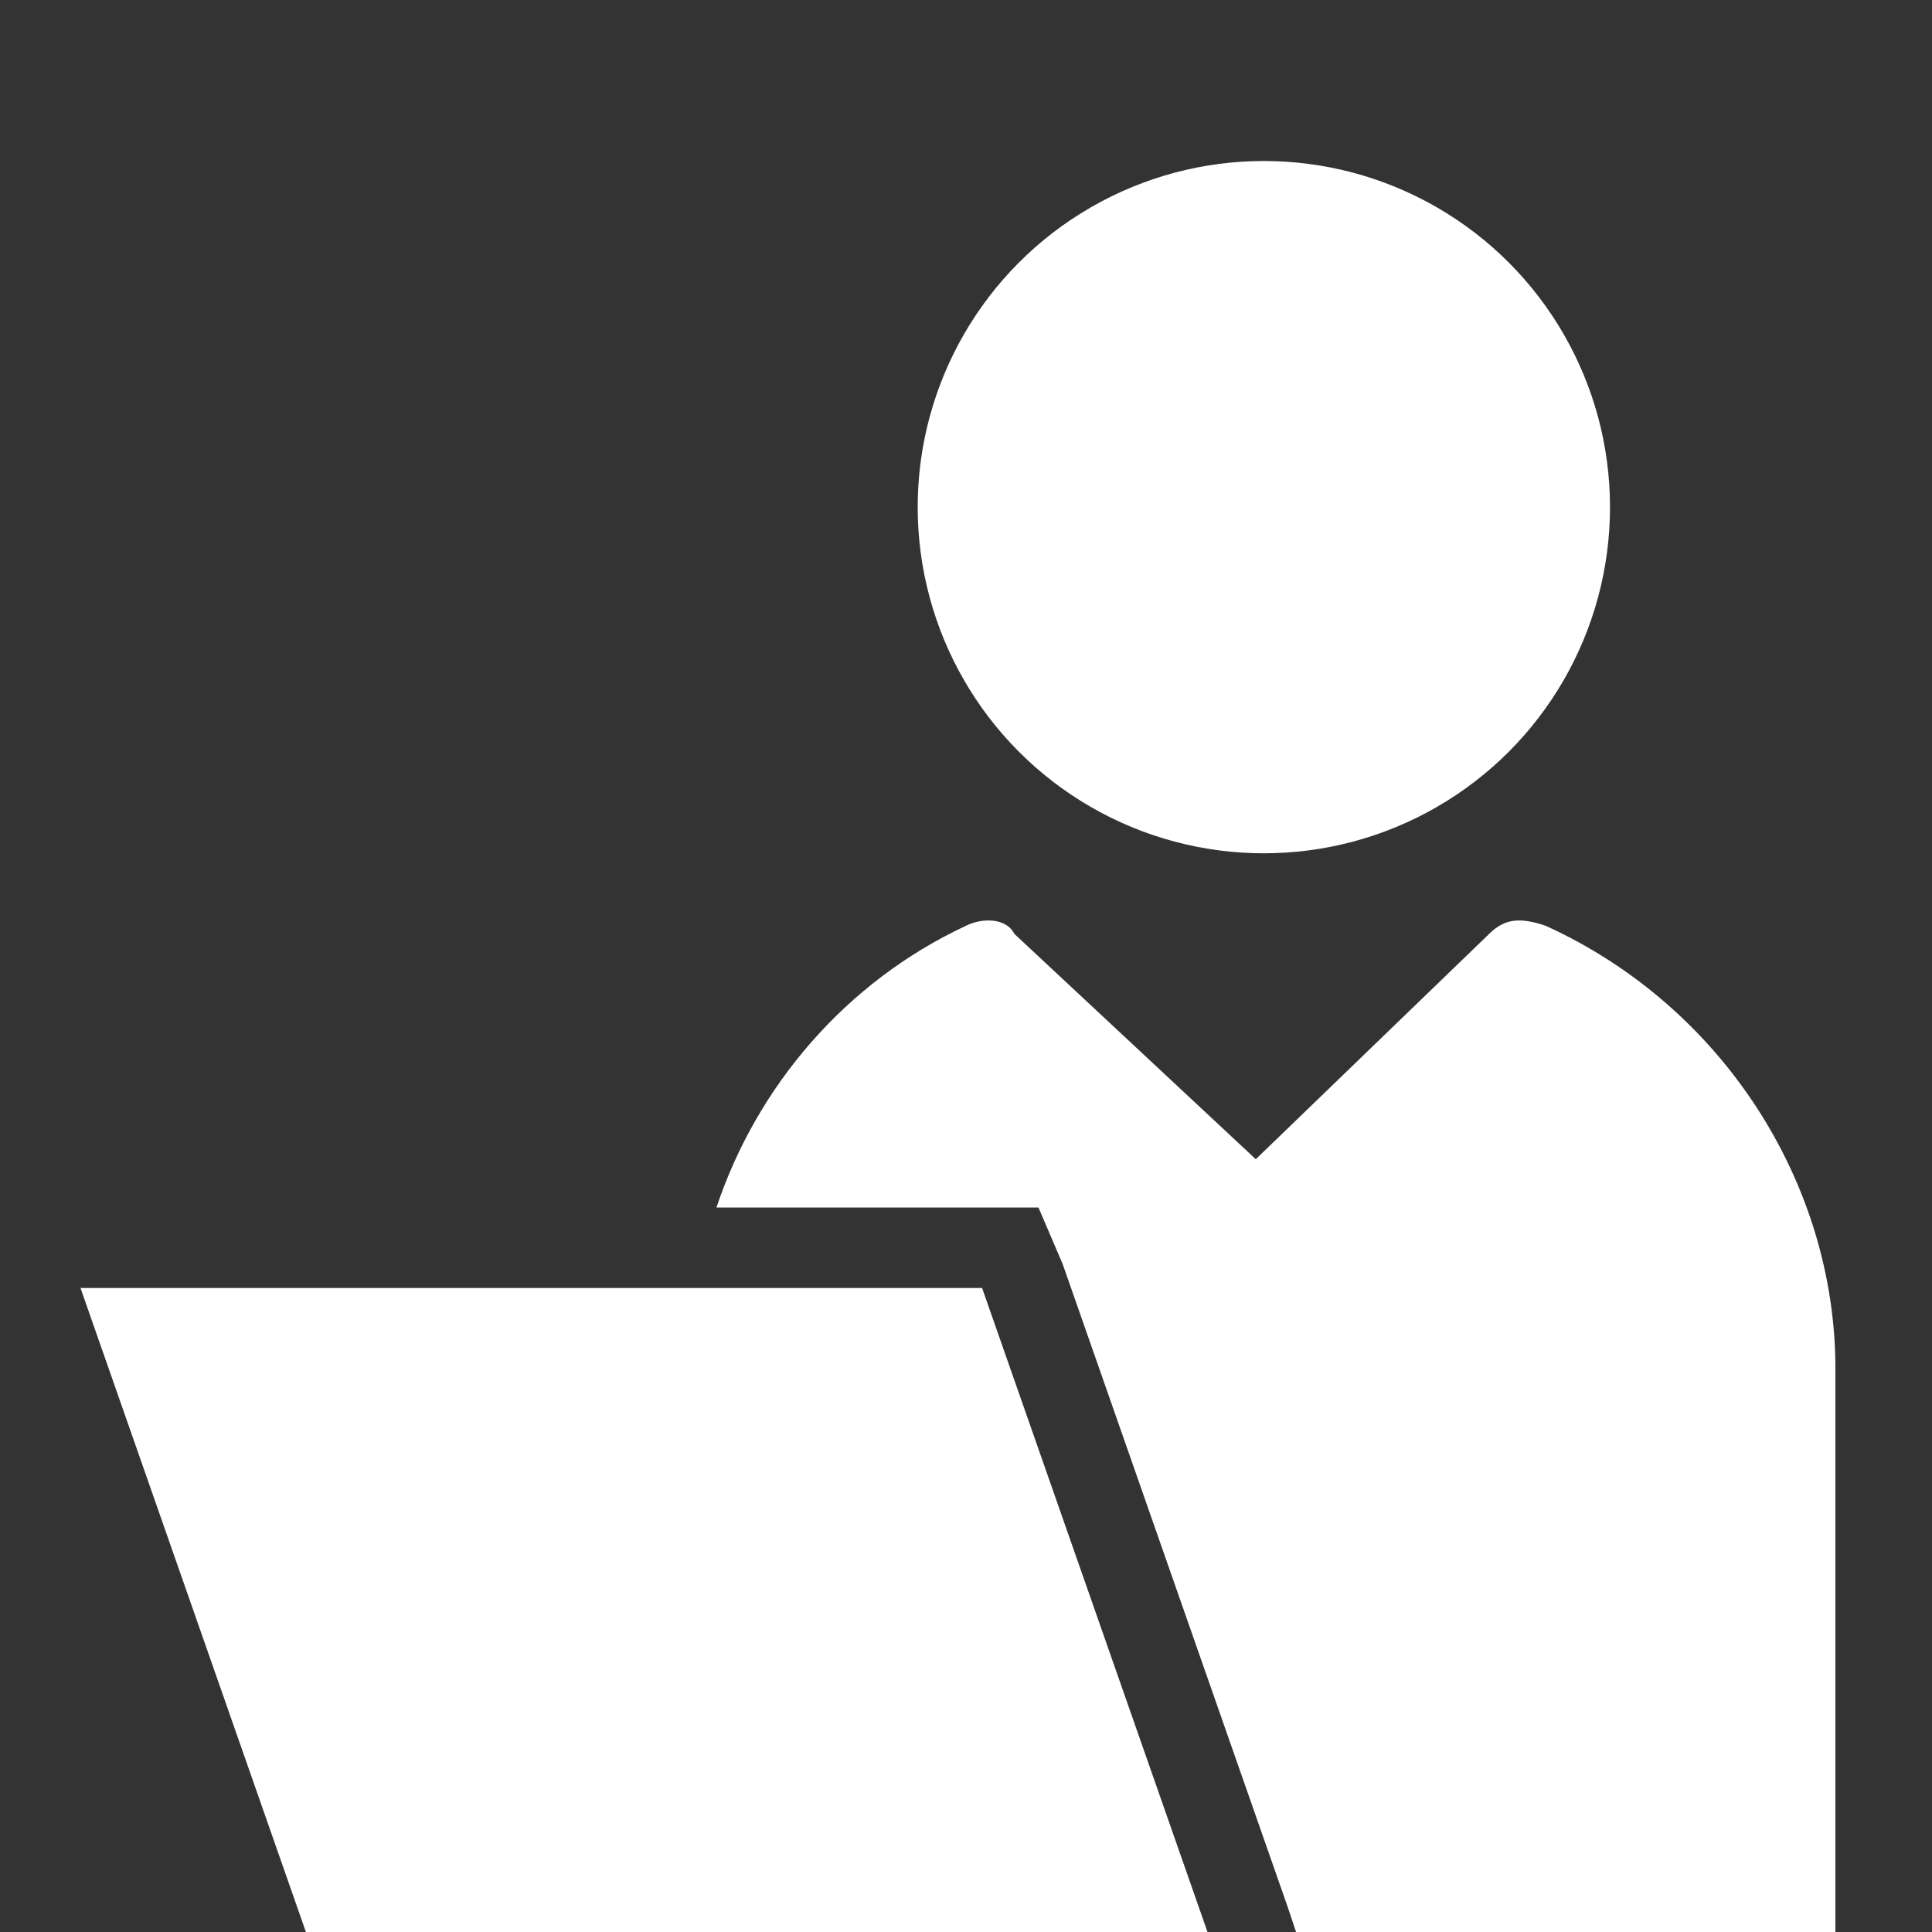
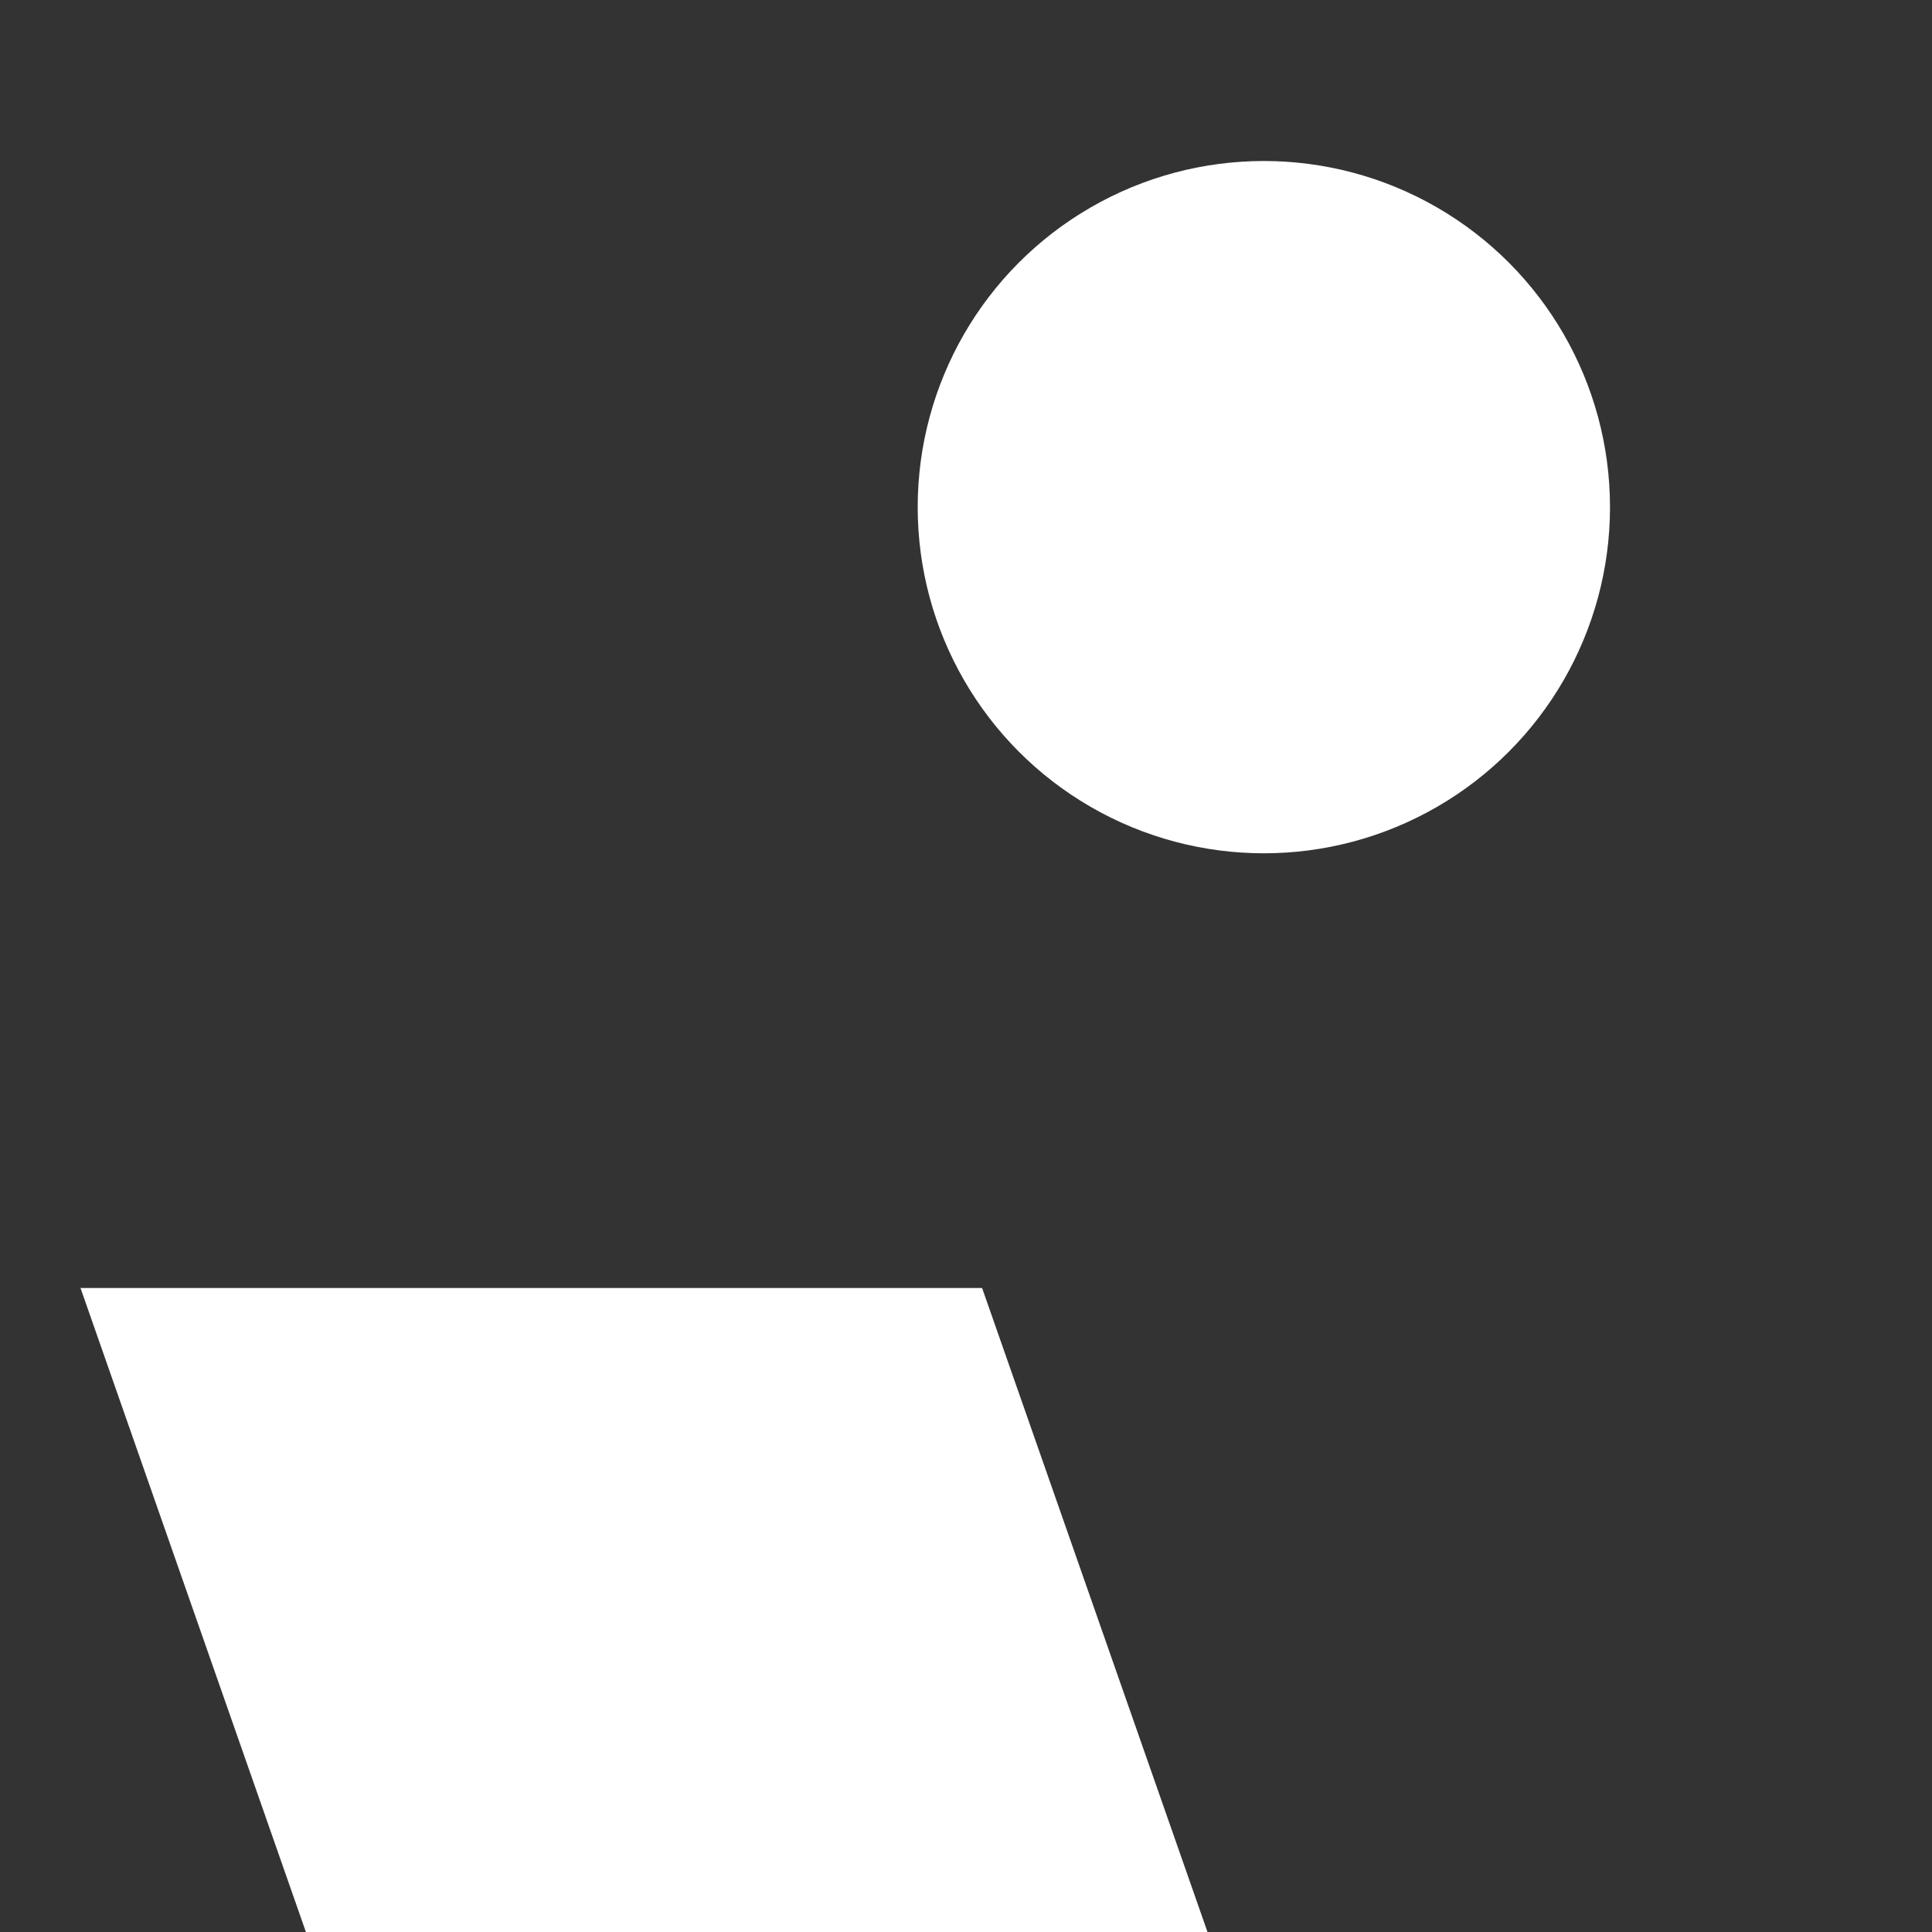
<svg xmlns="http://www.w3.org/2000/svg" version="1.1" id="Layer_1" x="0px" y="0px" viewBox="0 0 24 24" style="enable-background:new 0 0 24 24;" xml:space="preserve">
  <rect x="0" y="0" width="24" height="24" fill="#333333" stroke="none" />
  <style type="text/css">
	.st0{fill:#FFFFFF;}
</style>
-   <path class="st0" d="M22.8,17v7h-6.7l-0.1-0.3l-2.8-8L12.9,15h-4c0.5-1.5,1.6-2.8,3.1-3.5c0.2-0.1,0.5-0.1,0.6,0.1l3,2.8l2.9-2.8  c0.2-0.2,0.4-0.2,0.7-0.1C21.4,12.5,22.8,14.7,22.8,17z" />
  <circle class="st0" cx="15.7" cy="6.3" r="4.3" />
  <polygon class="st0" points="15,24 3.8,24 1,16 12.2,16 " />
</svg>